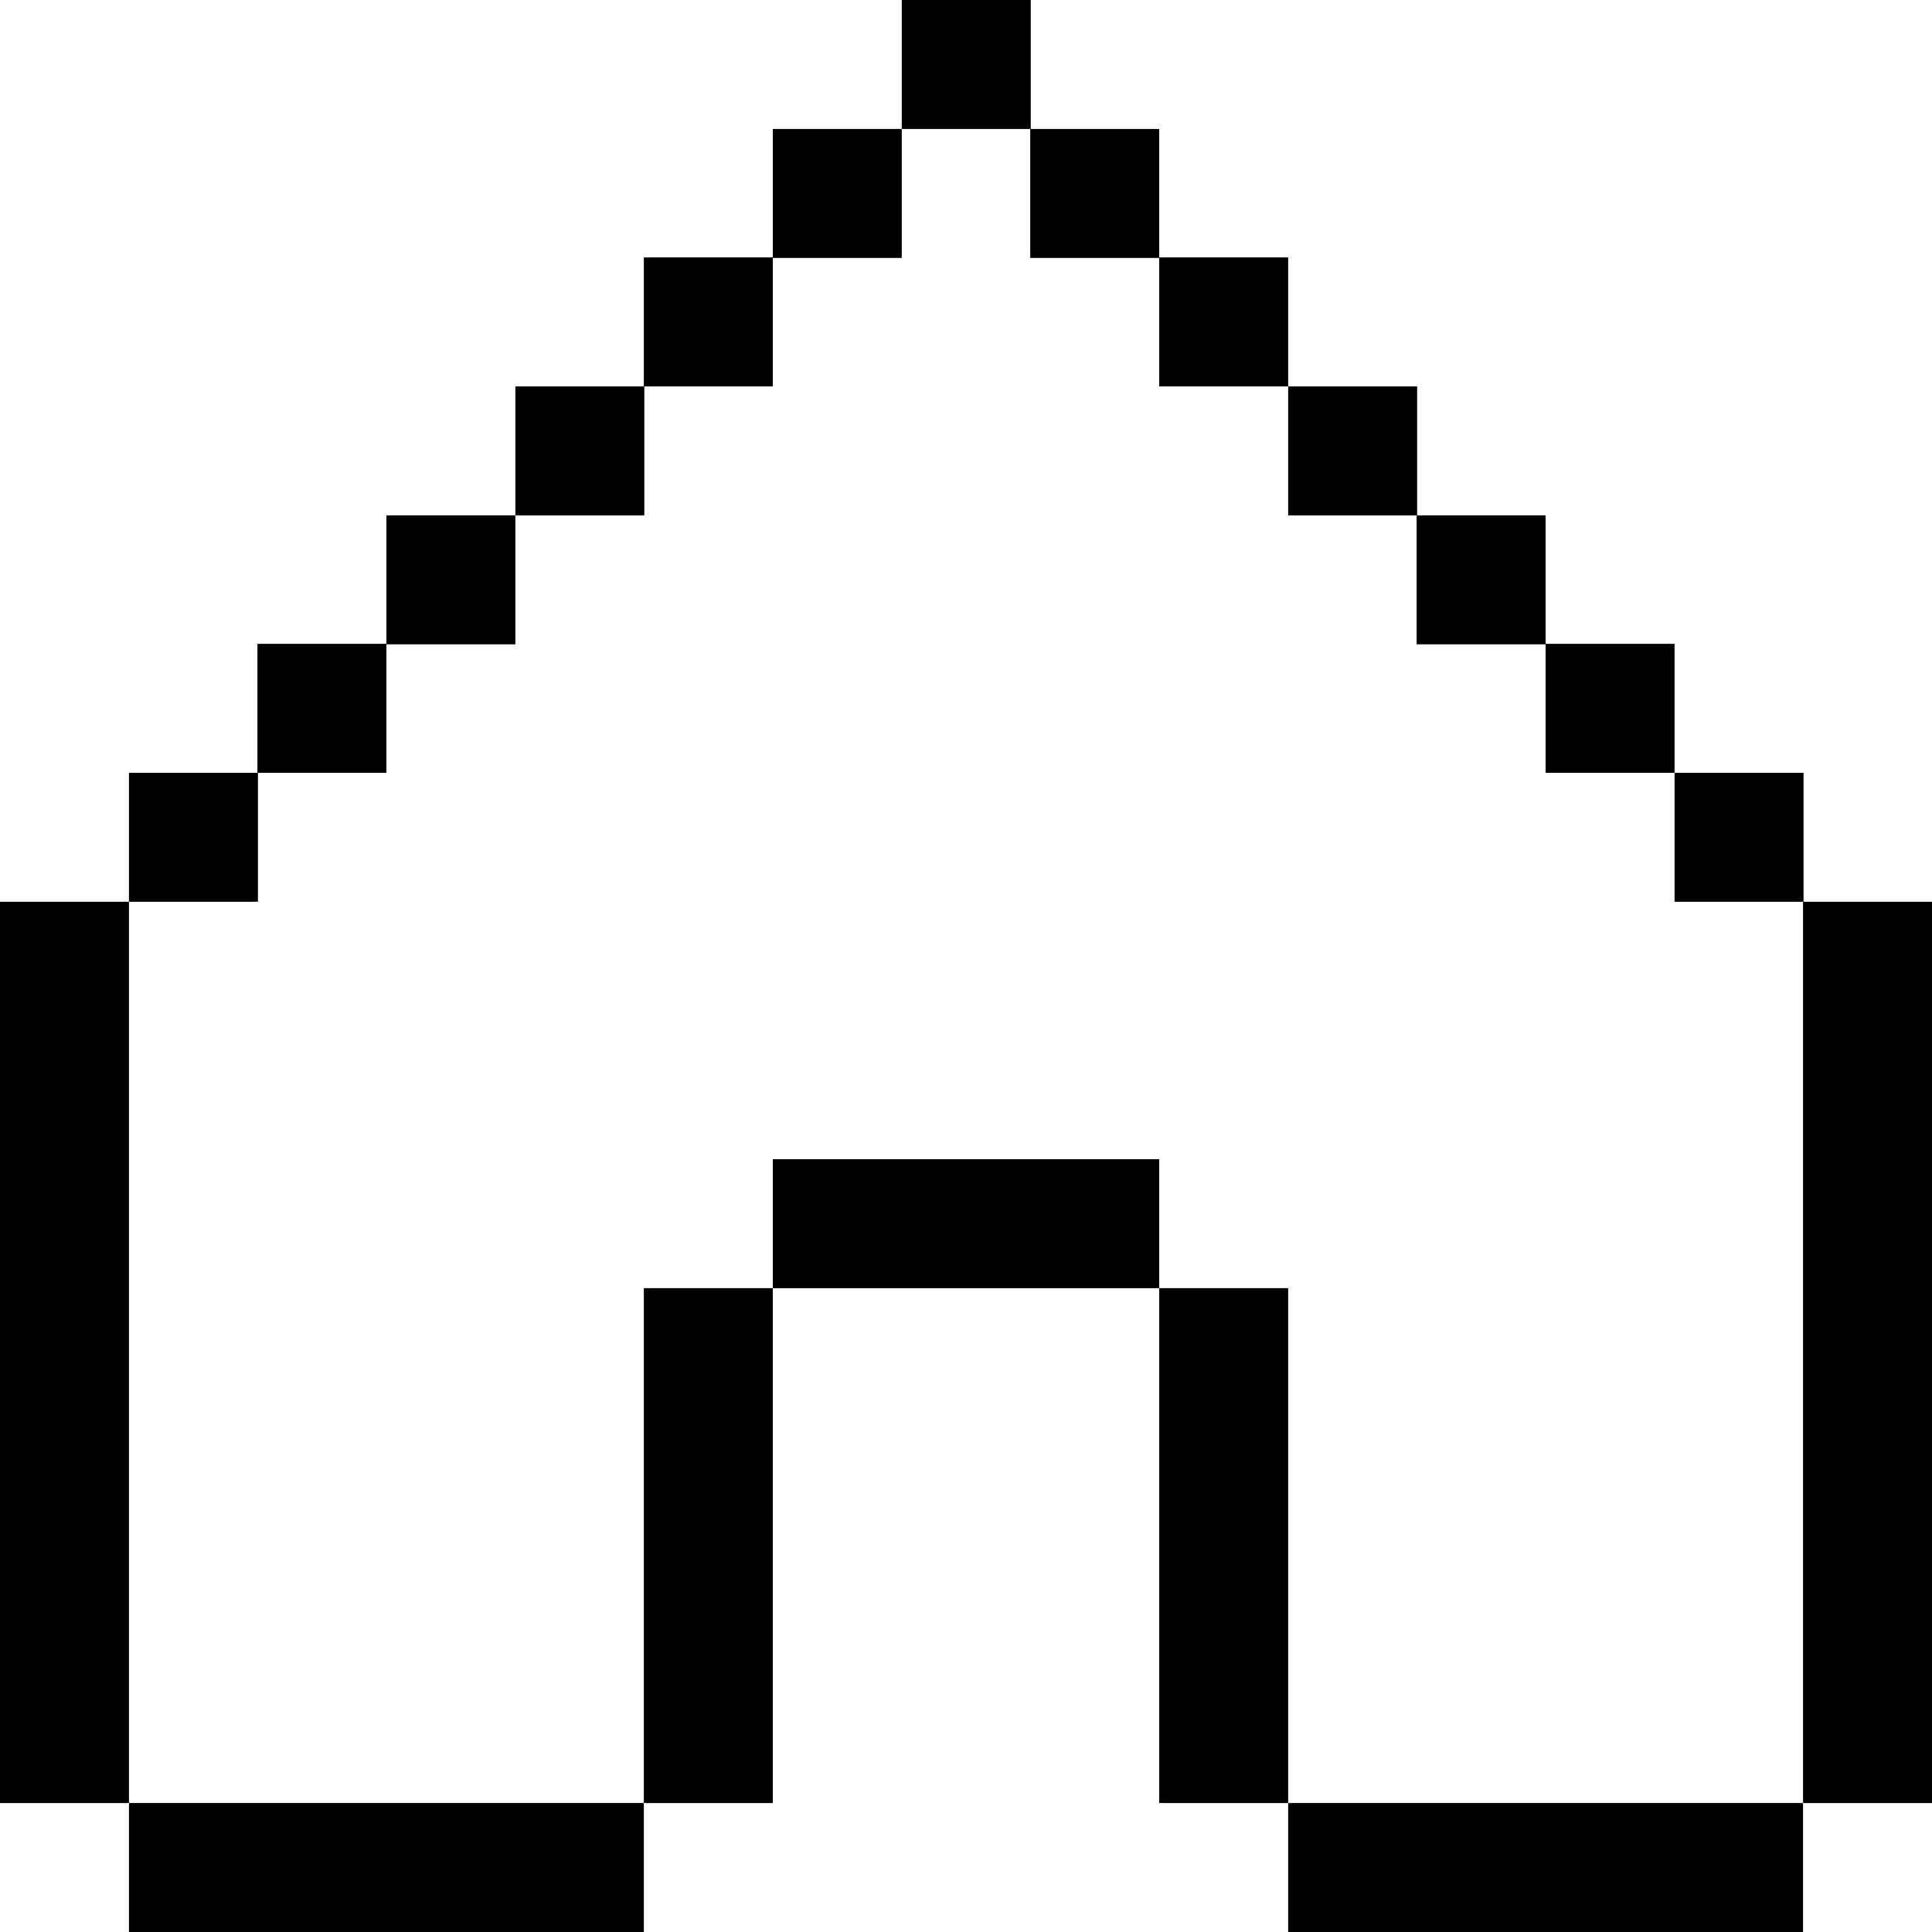
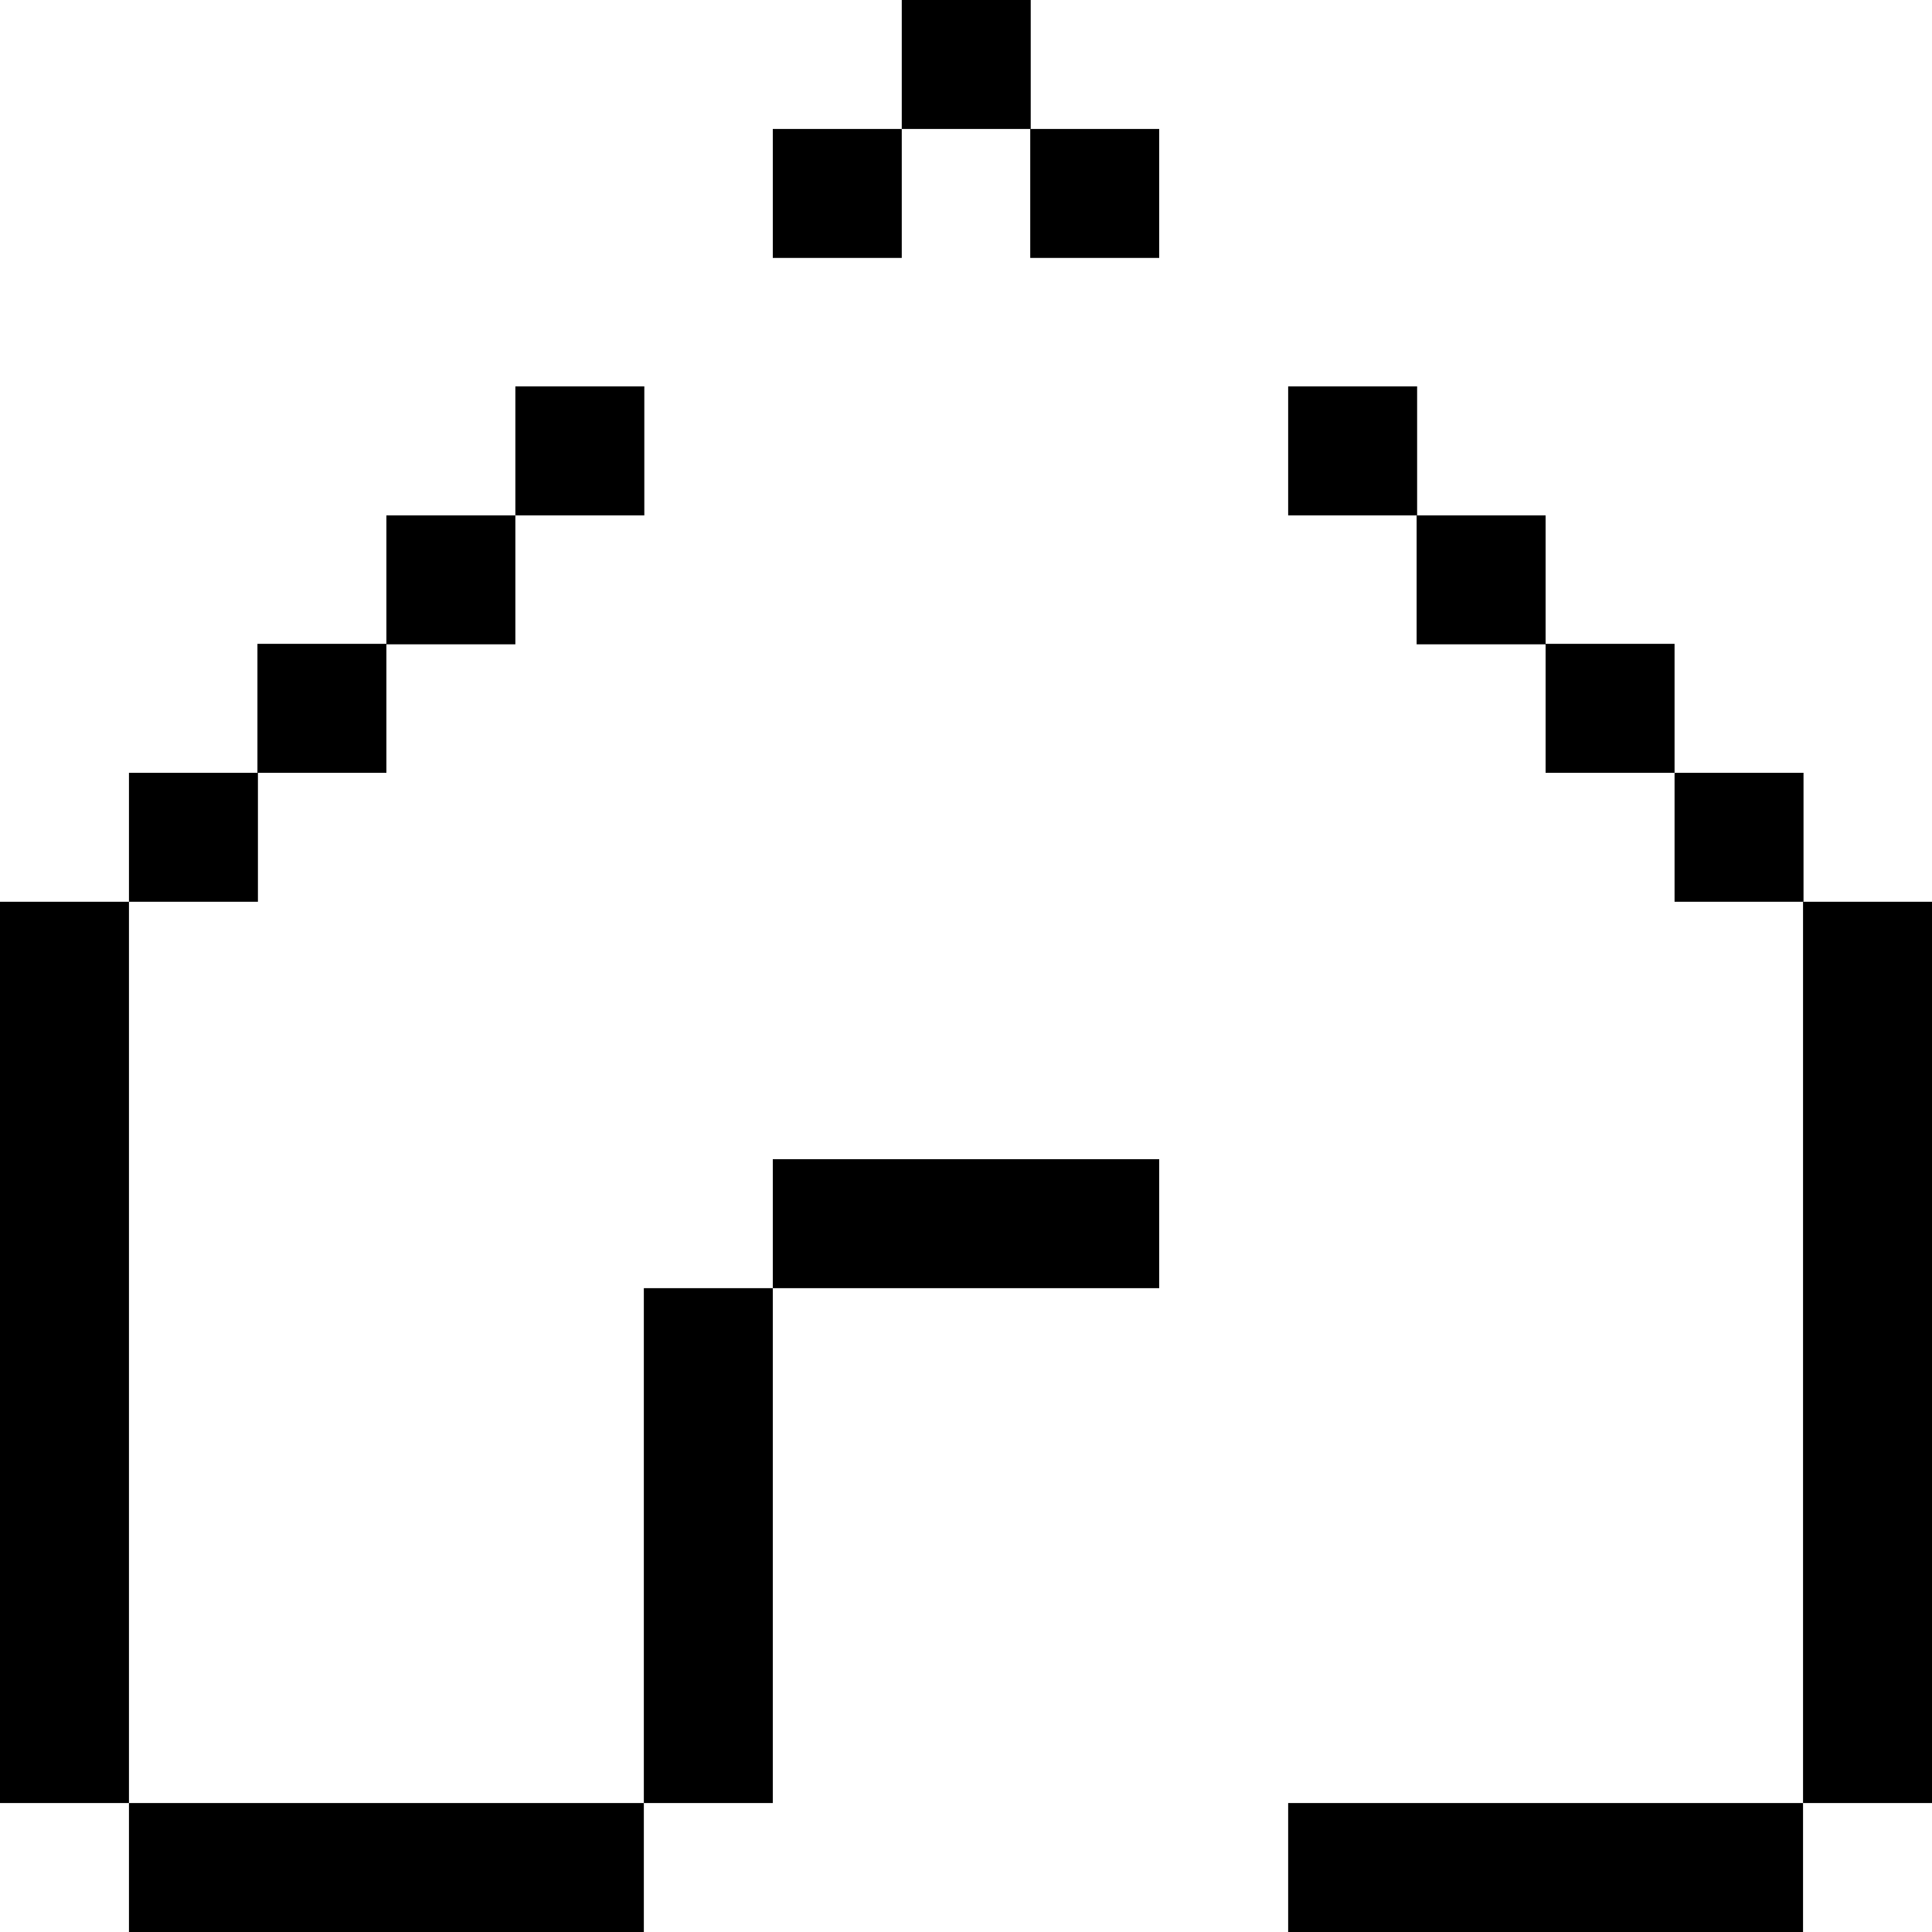
<svg xmlns="http://www.w3.org/2000/svg" fill="#000000" width="800px" height="800px" viewBox="0 0 400 400" id="Home" version="1.1" xml:space="preserve">
  <g id="XMLID_1_">
    <rect height="26.7" id="XMLID_930_" width="26.7" x="186.7" />
    <rect height="26.7" id="XMLID_931_" width="26.7" x="160" y="26.7" />
    <rect height="26.7" id="XMLID_932_" width="26.7" x="213.3" y="26.7" />
-     <rect height="26.7" id="XMLID_933_" width="26.7" x="133.3" y="53.3" />
-     <rect height="26.7" id="XMLID_934_" width="26.7" x="240" y="53.3" />
    <rect height="26.7" id="XMLID_935_" width="26.7" x="106.7" y="80" />
    <rect height="26.7" id="XMLID_936_" width="26.7" x="266.7" y="80" />
    <rect height="26.7" id="XMLID_937_" width="26.7" x="80" y="106.7" />
    <rect height="26.7" id="XMLID_938_" width="26.7" x="293.3" y="106.7" />
    <rect height="26.7" id="XMLID_939_" width="26.7" x="53.3" y="133.3" />
    <rect height="26.7" id="XMLID_940_" width="26.7" x="320" y="133.3" />
    <rect height="26.7" id="XMLID_941_" width="26.7" x="26.7" y="160" />
    <rect height="26.7" id="XMLID_942_" width="26.7" x="346.7" y="160" />
    <polygon id="XMLID_943_" points="373.3,213.3 373.3,240 373.3,266.7 373.3,293.3 373.3,320 373.3,346.7 373.3,373.3 400,373.3    400,346.7 400,320 400,293.3 400,266.7 400,240 400,213.3 400,186.7 373.3,186.7  " />
    <polygon id="XMLID_944_" points="213.3,240 186.7,240 160,240 160,266.7 186.7,266.7 213.3,266.7 240,266.7 240,240  " />
    <polygon id="XMLID_945_" points="133.3,293.3 133.3,320 133.3,346.7 133.3,373.3 160,373.3 160,346.7 160,320 160,293.3 160,266.7    133.3,266.7  " />
    <polygon id="XMLID_946_" points="26.7,320 26.7,293.3 26.7,266.7 26.7,240 26.7,213.3 26.7,186.7 0,186.7 0,213.3 0,240 0,266.7    0,293.3 0,320 0,346.7 0,373.3 26.7,373.3 26.7,346.7  " />
-     <polygon id="XMLID_947_" points="266.7,320 266.7,293.3 266.7,266.7 240,266.7 240,293.3 240,320 240,346.7 240,373.3 266.7,373.3    266.7,346.7  " />
    <polygon id="XMLID_948_" points="80,373.3 53.3,373.3 26.7,373.3 26.7,400 53.3,400 80,400 106.7,400 133.3,400 133.3,373.3    106.7,373.3  " />
    <polygon id="XMLID_949_" points="320,373.3 293.3,373.3 266.7,373.3 266.7,400 293.3,400 320,400 346.7,400 373.3,400 373.3,373.3    346.7,373.3  " />
  </g>
</svg>